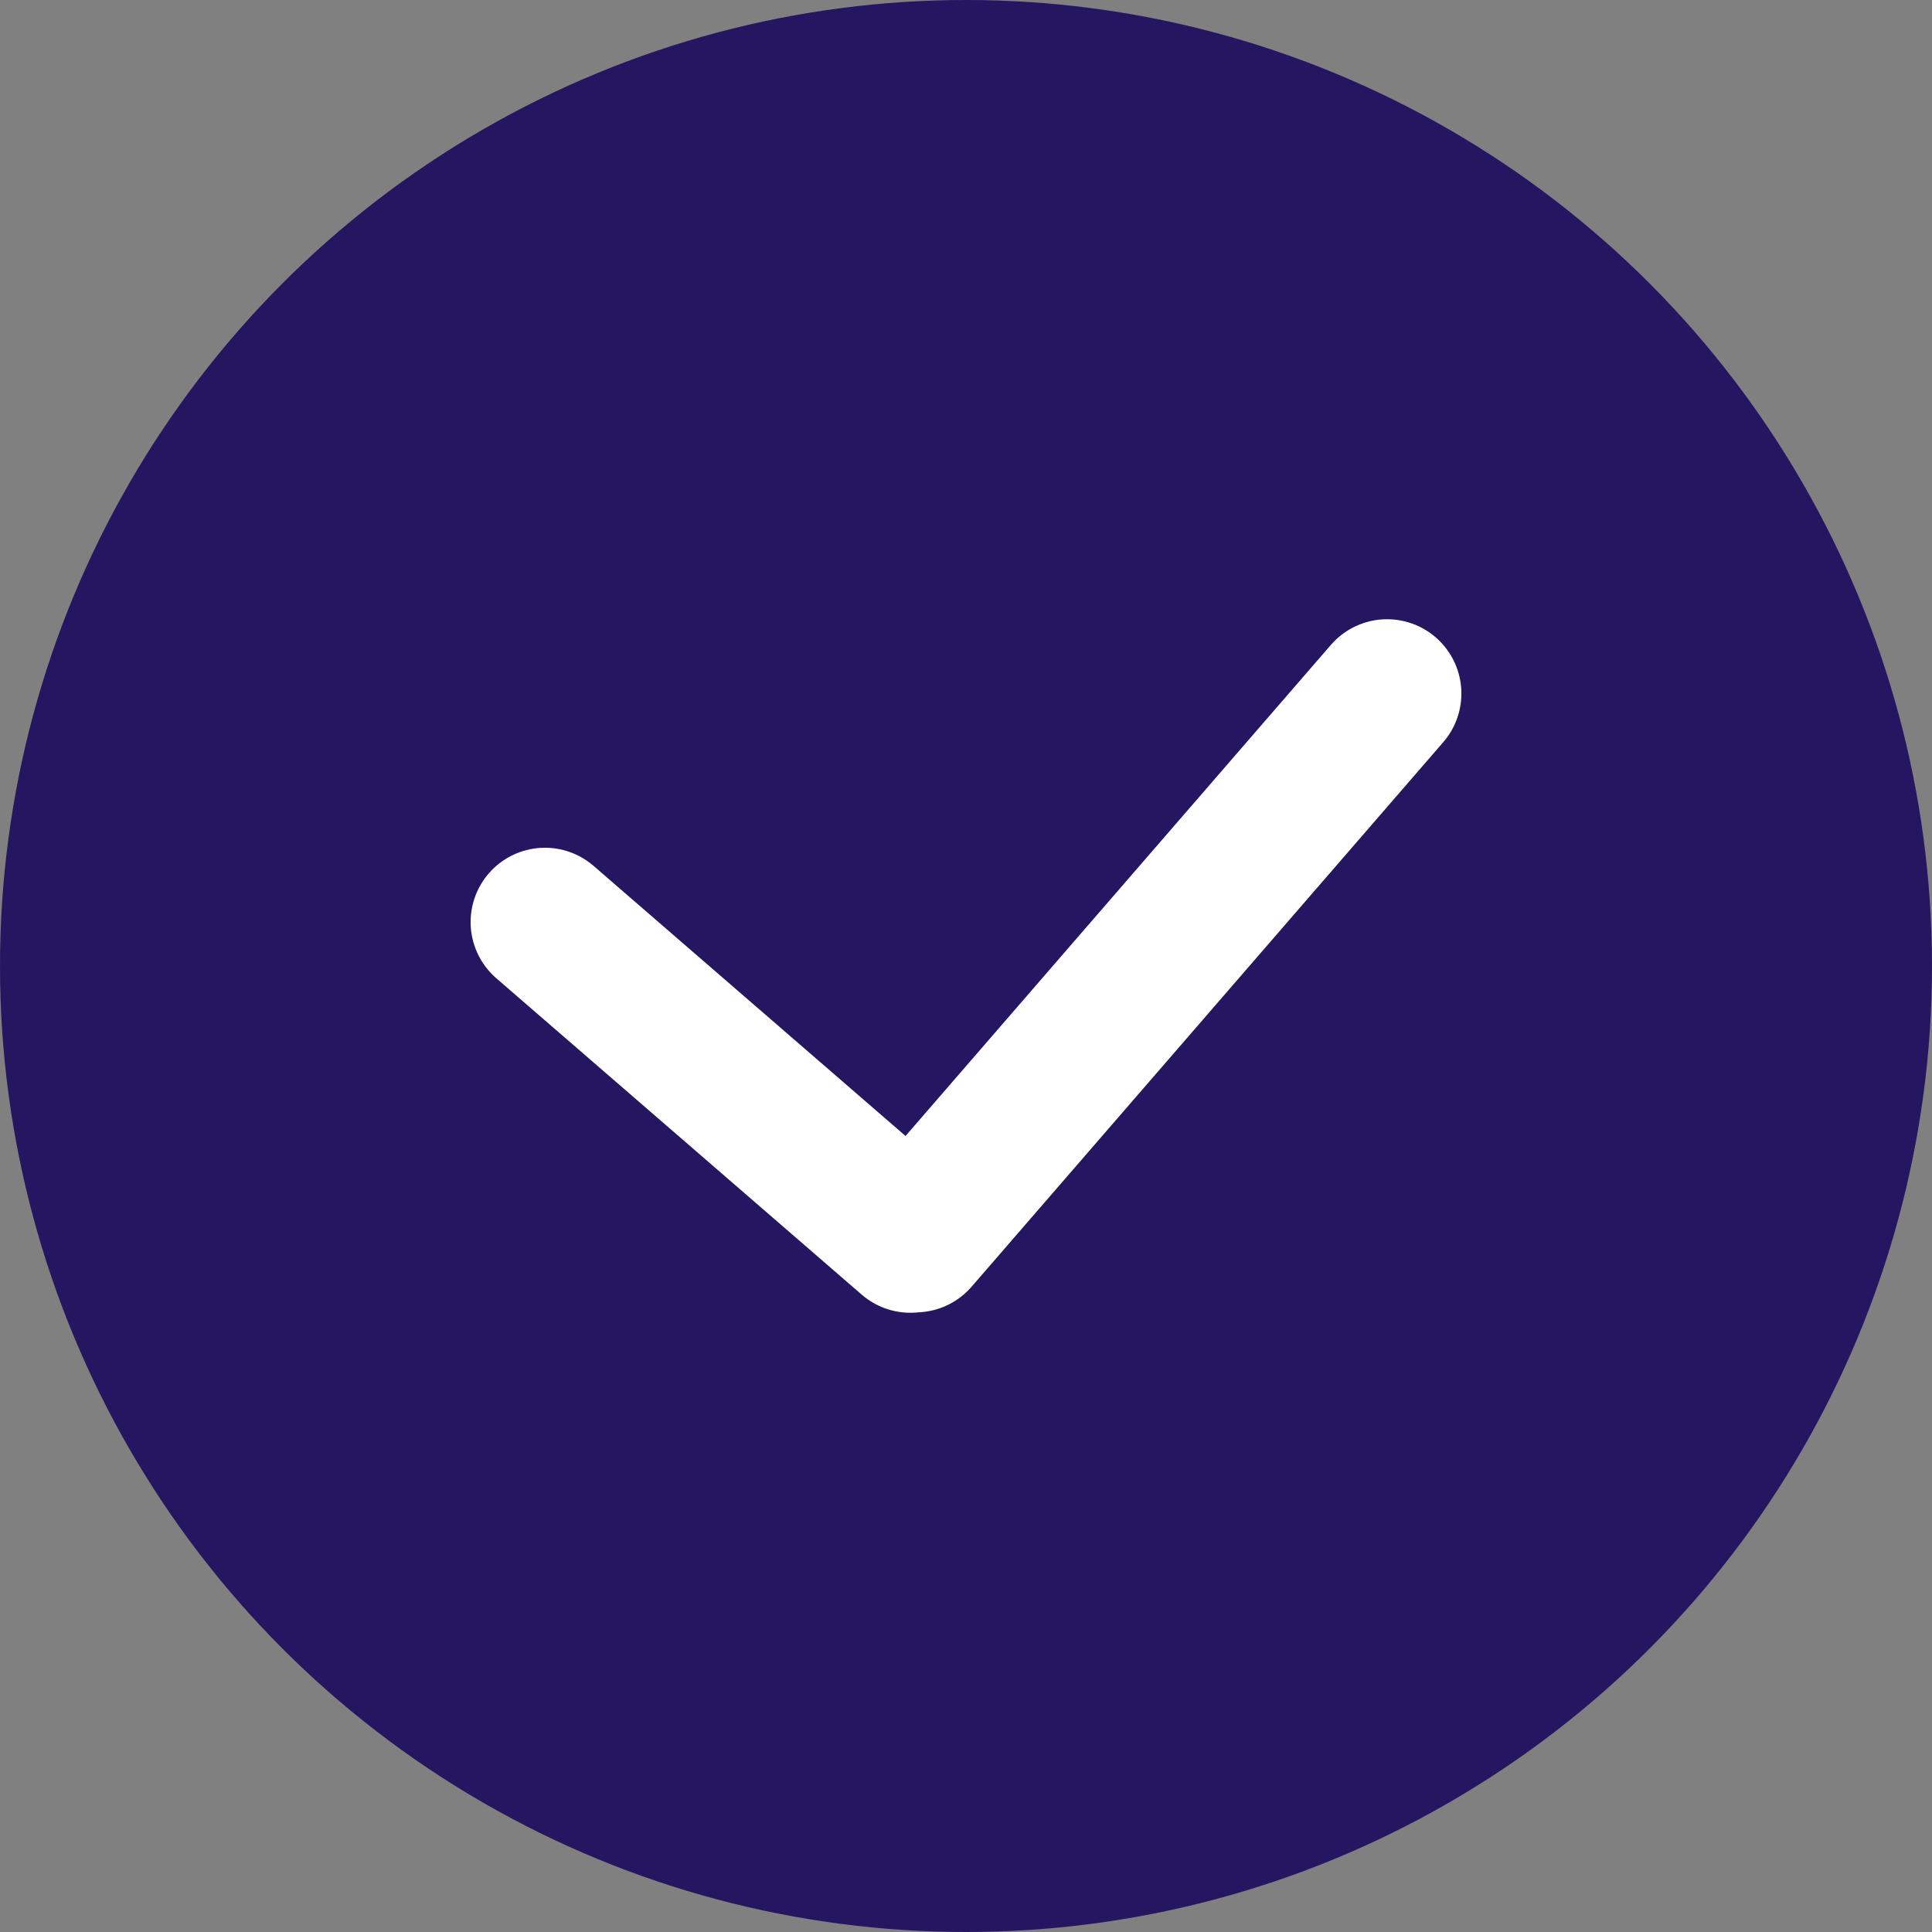
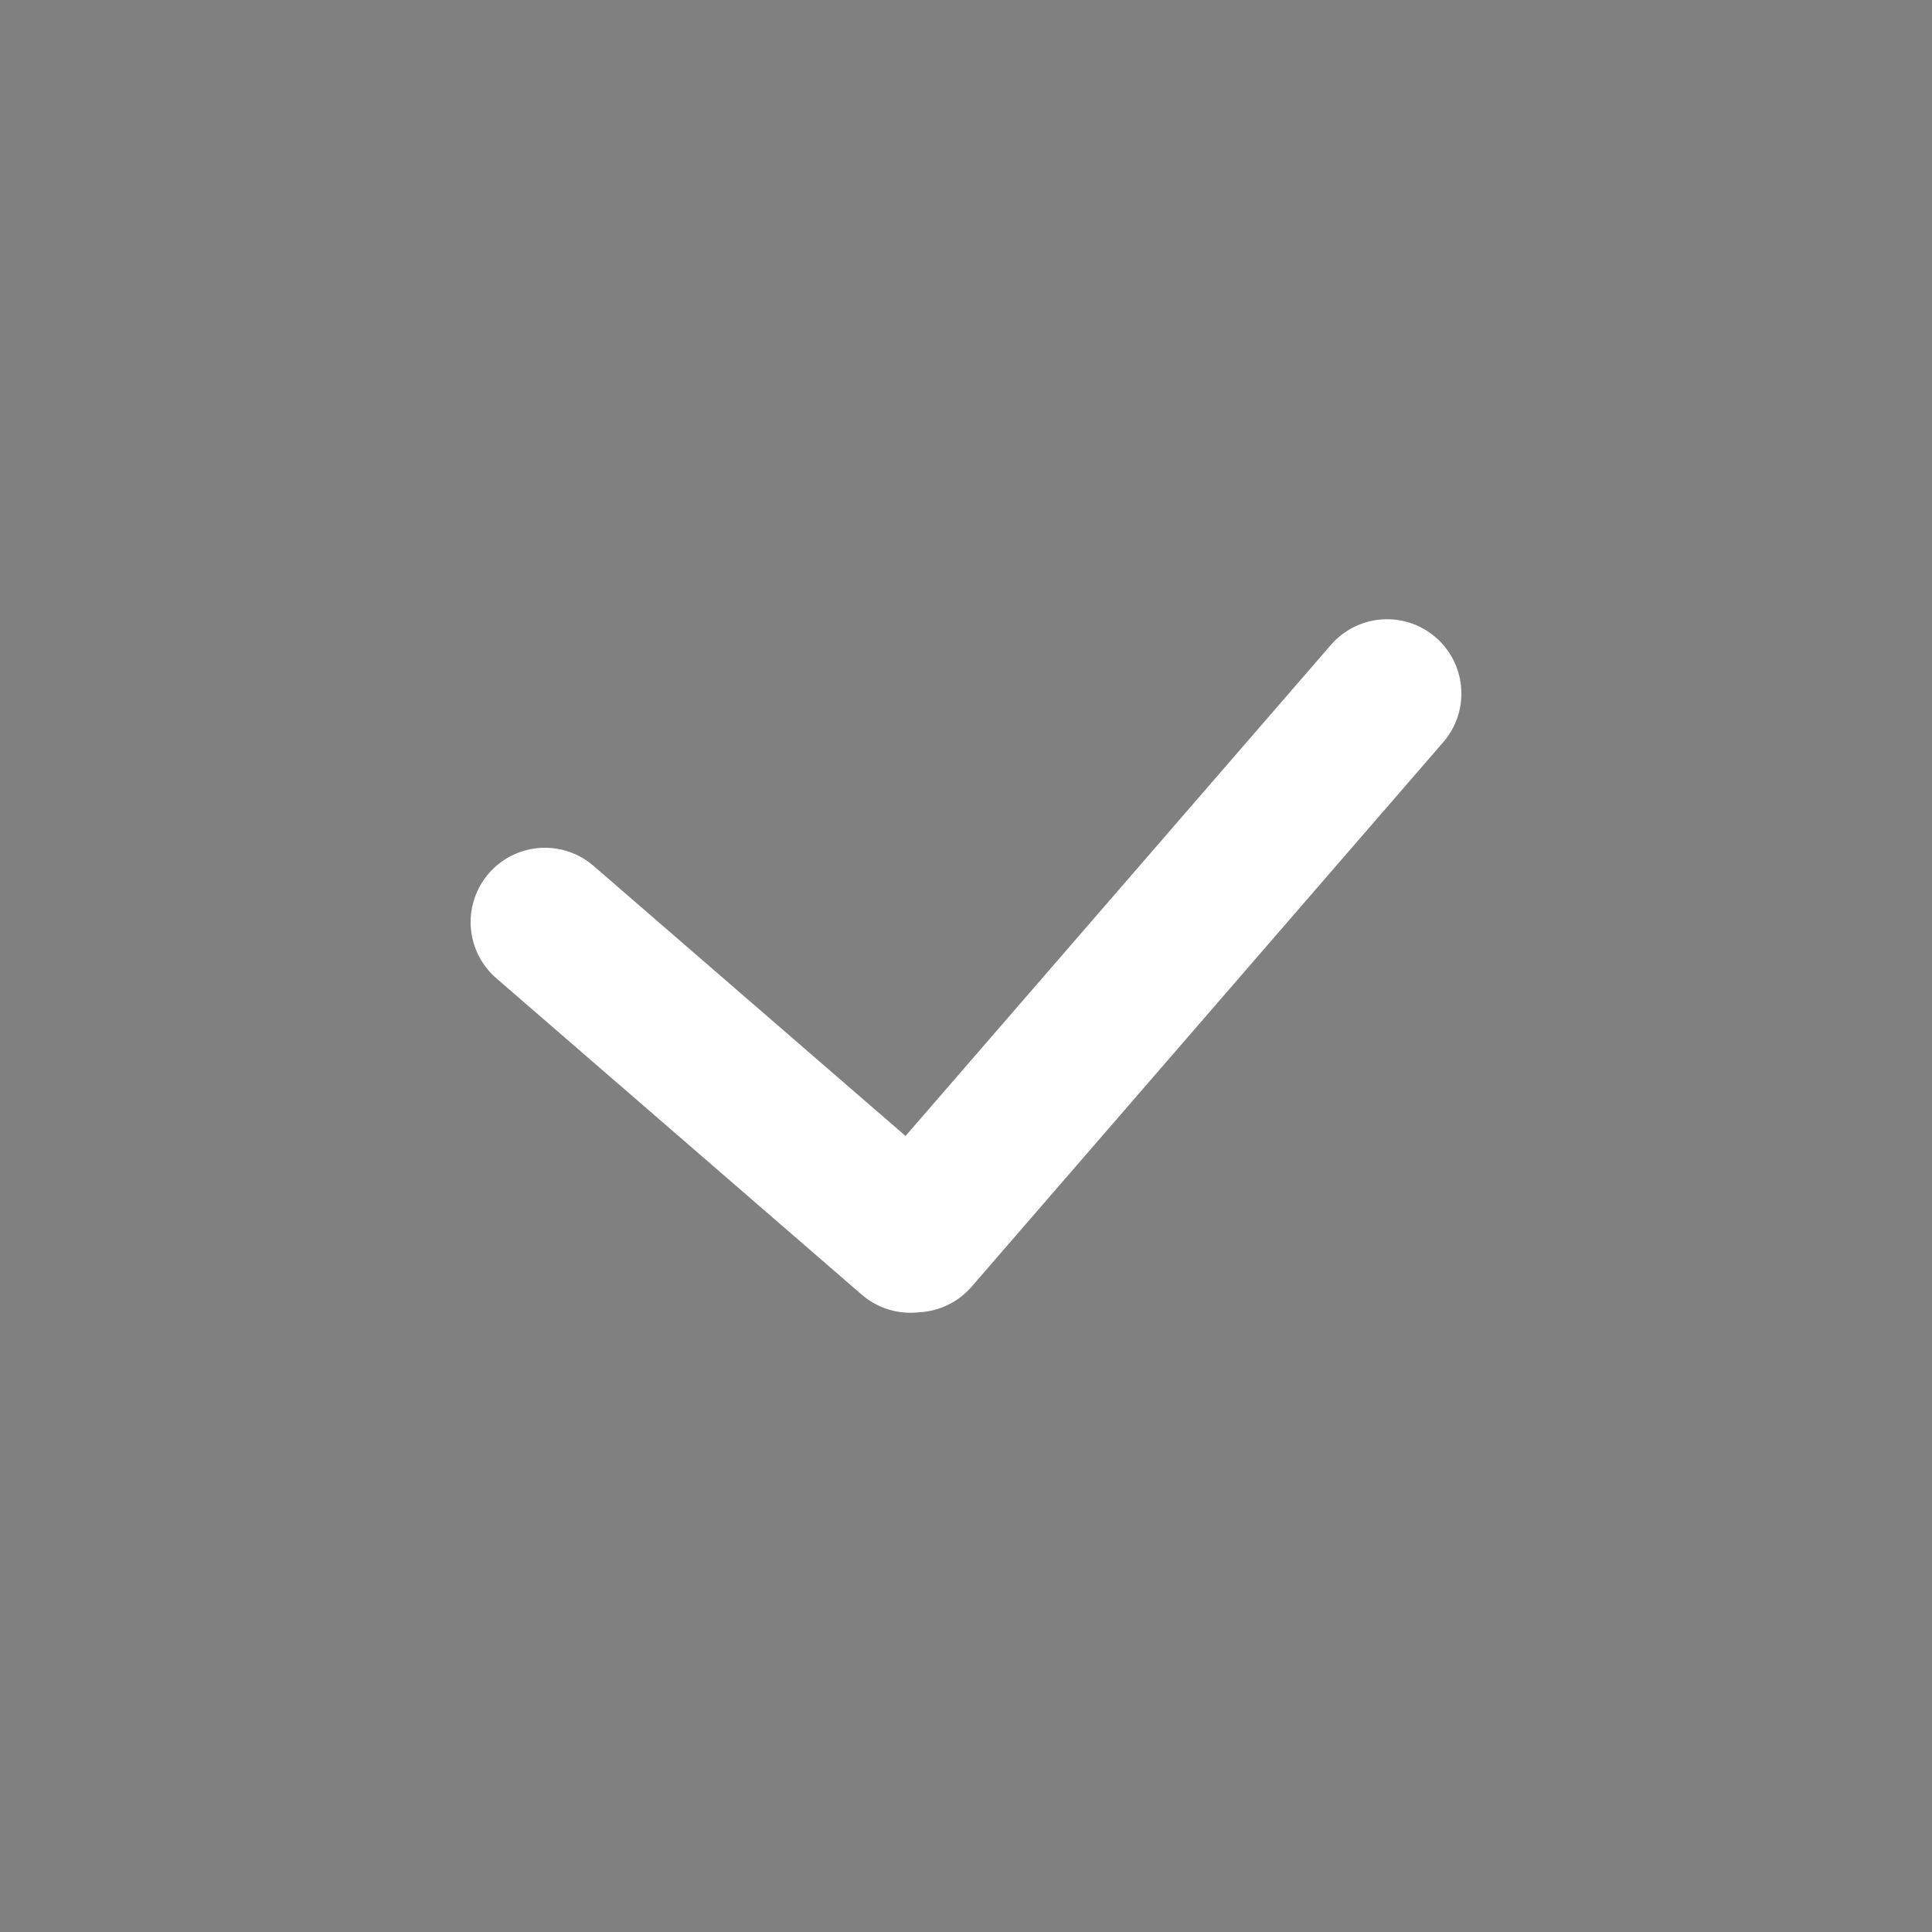
<svg xmlns="http://www.w3.org/2000/svg" width="39" height="39" viewBox="0 0 39 39" fill="none">
  <rect x="0" y="0" width="39" height="39" fill="#808080" stroke="none" />
-   <circle cx="19.5" cy="19.5" r="19.5" fill="#251661" />
  <path d="M11 18.613L18.377 25M18.479 24.992L28 14" stroke="white" stroke-width="3" stroke-linecap="round" />
</svg>